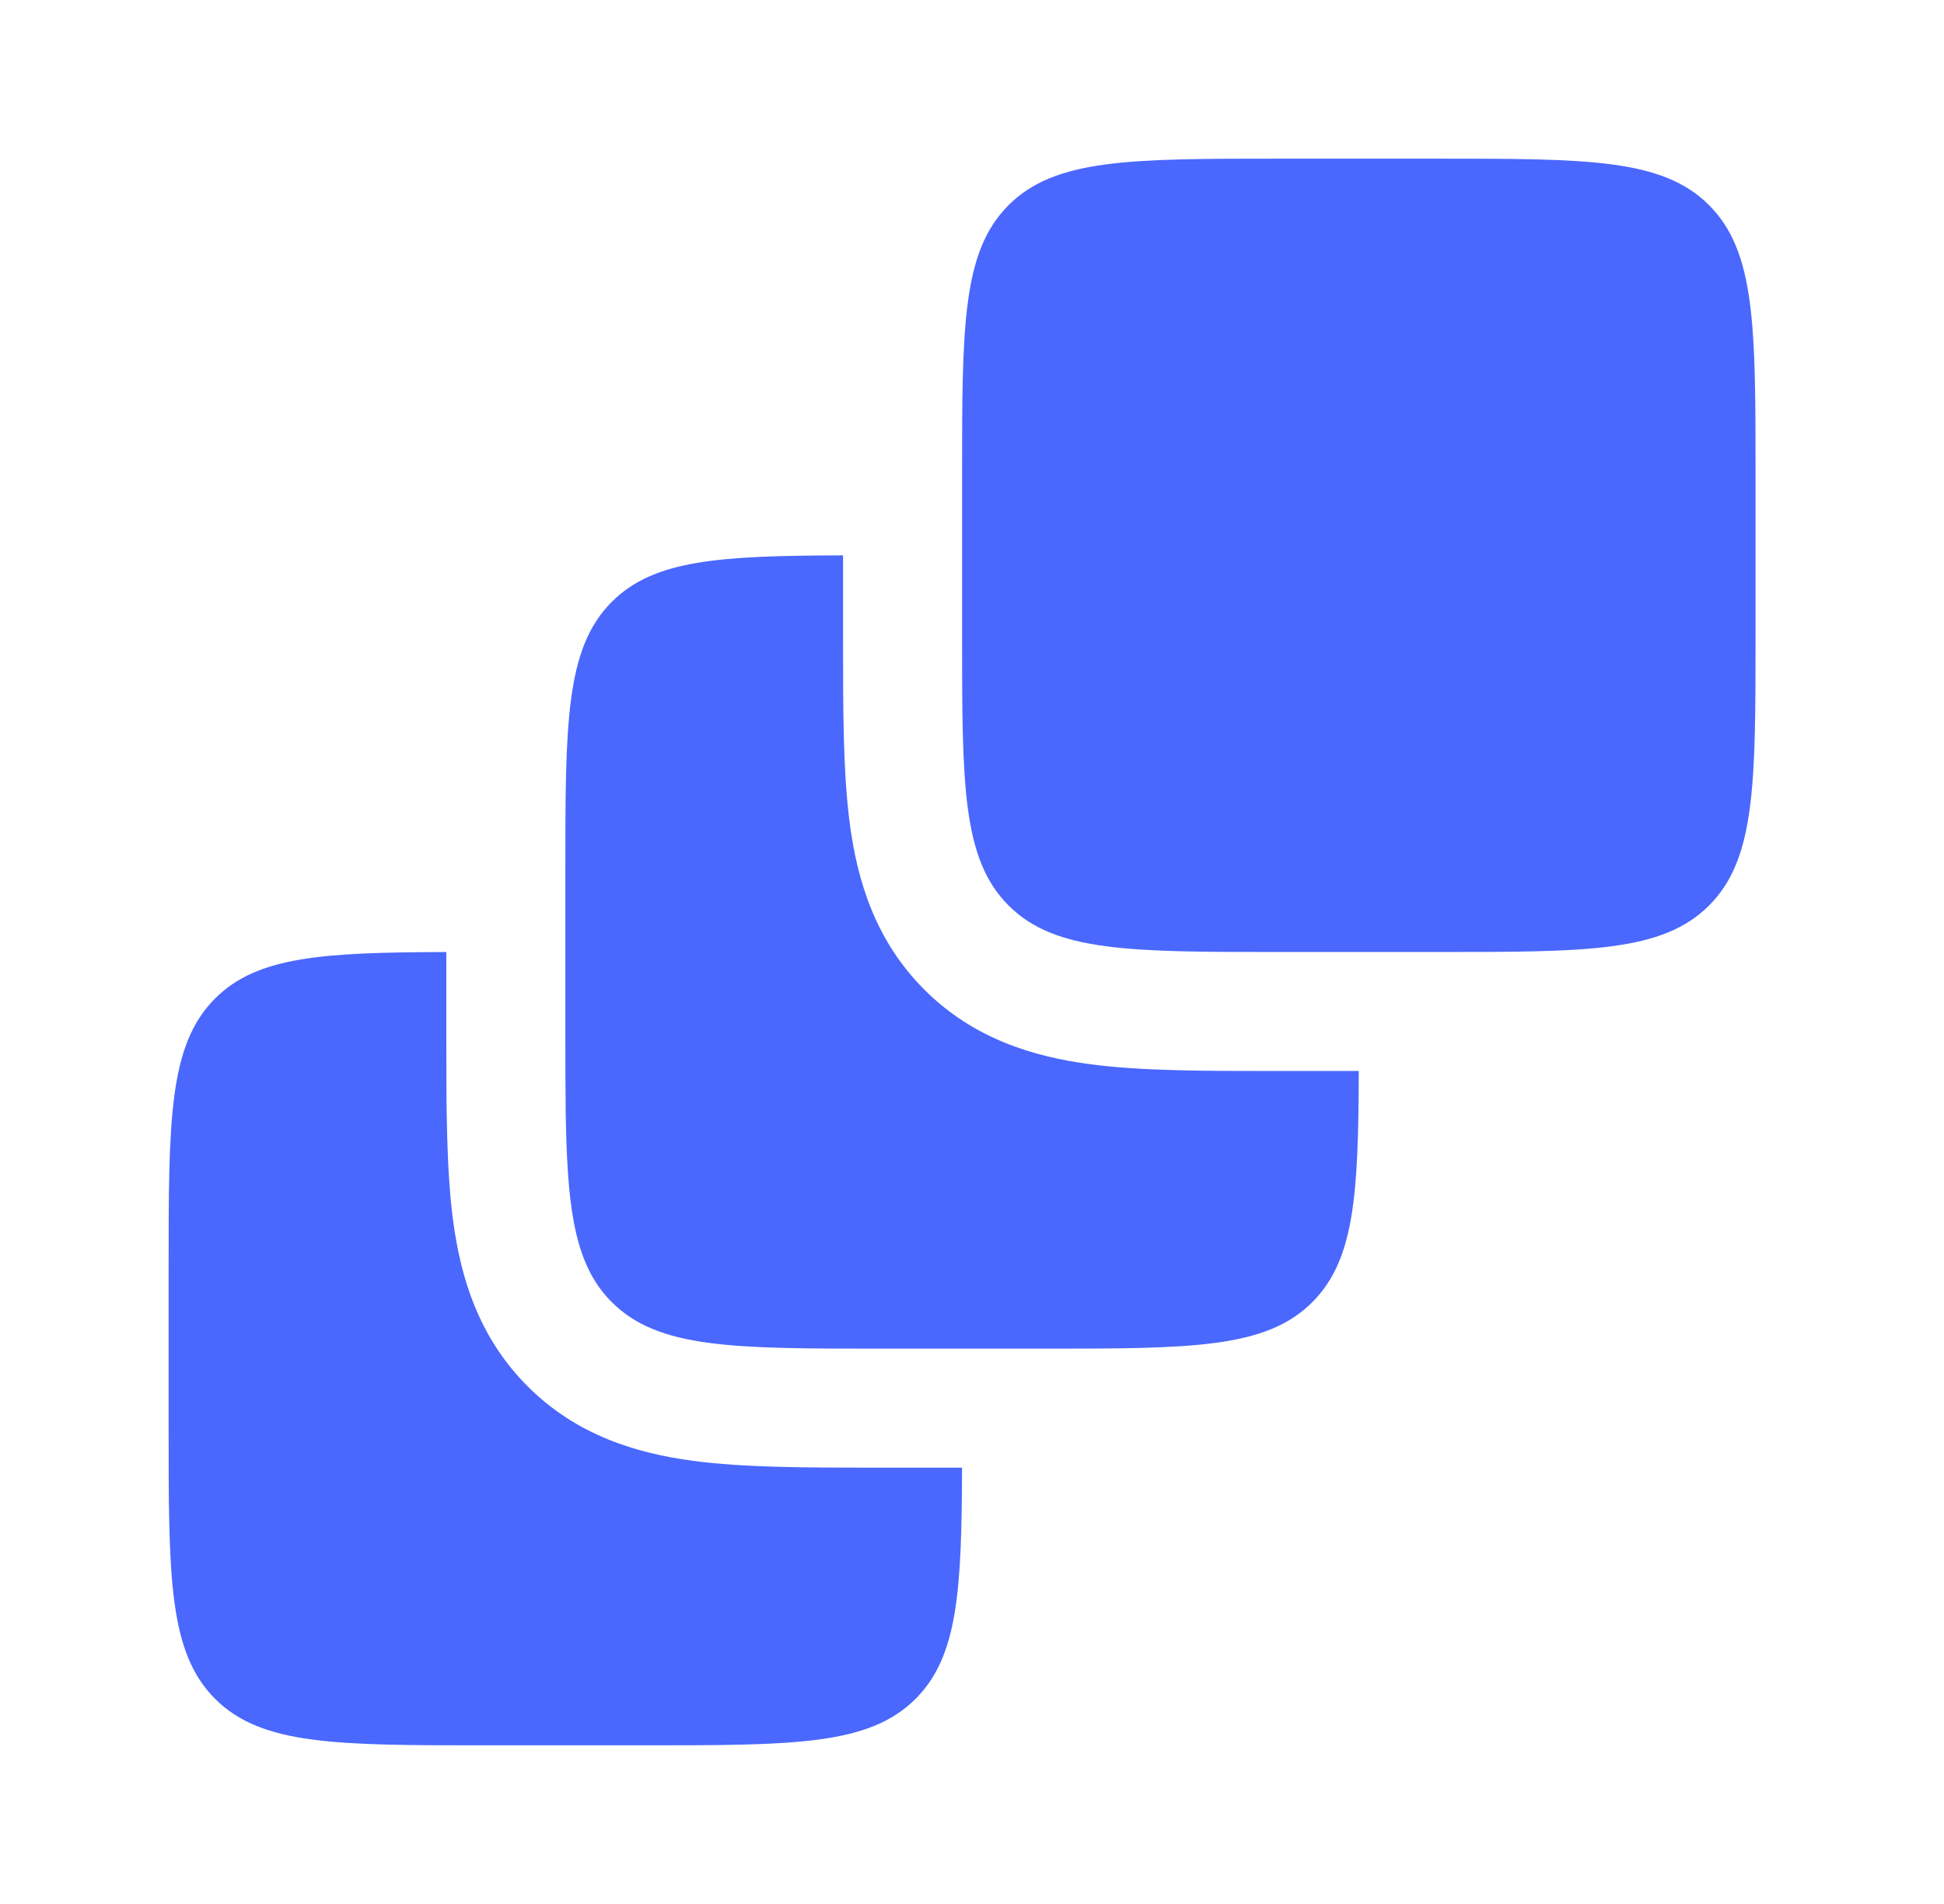
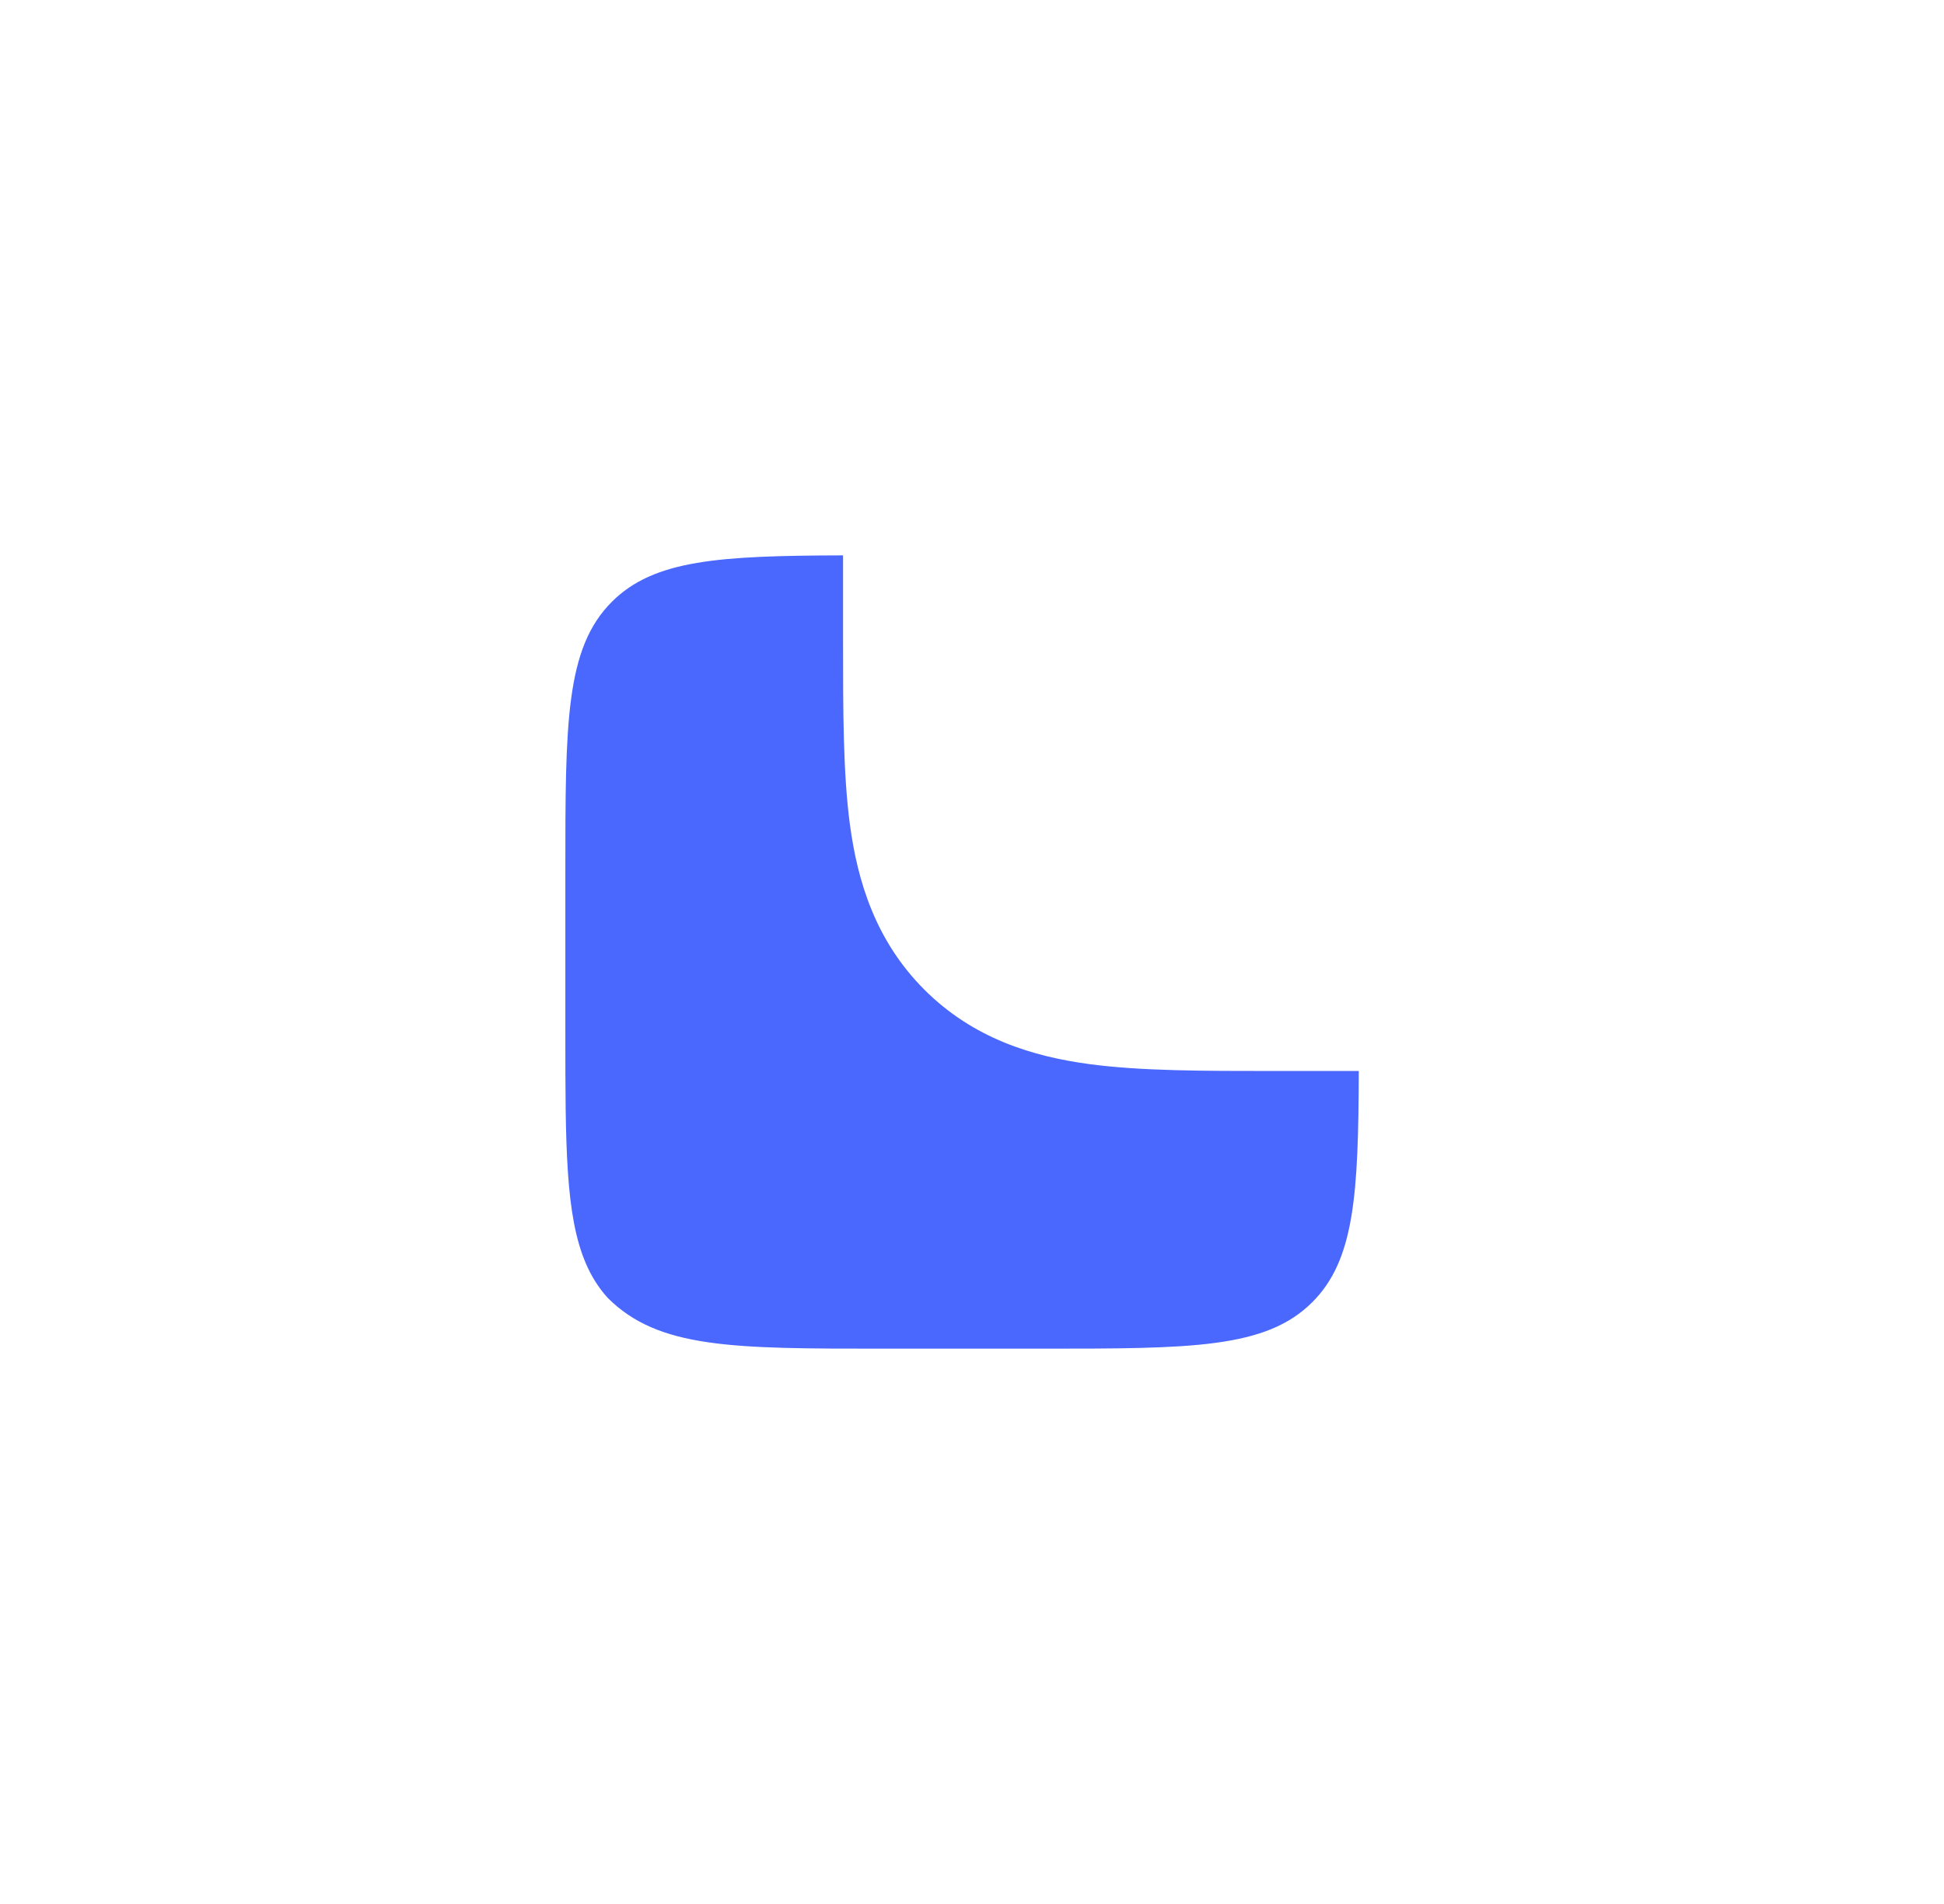
<svg xmlns="http://www.w3.org/2000/svg" width="49" height="48" viewBox="0 0 49 48" fill="none">
-   <path d="M24.25 12C24.25 8.229 24.25 6.343 25.422 5.172C26.593 4 28.479 4 32.25 4H36.25C40.021 4 41.907 4 43.078 5.172C44.25 6.343 44.25 8.229 44.25 12V16C44.25 19.771 44.25 21.657 43.078 22.828C41.907 24 40.021 24 36.25 24H32.25C28.479 24 26.593 24 25.422 22.828C24.25 21.657 24.25 19.771 24.25 16V12Z" fill="#4A68FE" />
-   <path d="M21.25 14.001C18.136 14.01 16.485 14.108 15.422 15.172C14.25 16.343 14.25 18.229 14.25 22V26C14.25 28.875 14.25 30.654 14.769 31.856C14.909 32.182 15.088 32.465 15.315 32.717C15.35 32.755 15.385 32.792 15.422 32.828C16.593 34 18.479 34 22.25 34H26.25C30.021 34 31.907 34 33.078 32.828C34.142 31.765 34.24 30.114 34.249 27L32.071 27C30.34 27 28.752 27 27.461 26.827C26.039 26.636 24.536 26.186 23.3 24.95C22.064 23.714 21.614 22.211 21.423 20.789C21.25 19.498 21.25 17.91 21.25 16.179L21.25 14.001Z" fill="#4A68FE" />
-   <path d="M11.25 24.001C8.136 24.01 6.485 24.108 5.422 25.172C4.25 26.343 4.25 28.229 4.25 32V36C4.25 39.771 4.25 41.657 5.422 42.828C6.593 44 8.479 44 12.25 44H16.25C20.021 44 21.907 44 23.078 42.828C24.142 41.765 24.24 40.114 24.249 37L22.071 37C20.34 37 18.752 37 17.461 36.827C16.039 36.636 14.536 36.186 13.3 34.95C12.064 33.714 11.614 32.211 11.423 30.789C11.25 29.498 11.25 27.91 11.25 26.179L11.25 24.001Z" fill="#4A68FE" />
+   <path d="M21.25 14.001C18.136 14.01 16.485 14.108 15.422 15.172C14.25 16.343 14.25 18.229 14.25 22V26C14.25 28.875 14.25 30.654 14.769 31.856C14.909 32.182 15.088 32.465 15.315 32.717C16.593 34 18.479 34 22.25 34H26.25C30.021 34 31.907 34 33.078 32.828C34.142 31.765 34.24 30.114 34.249 27L32.071 27C30.34 27 28.752 27 27.461 26.827C26.039 26.636 24.536 26.186 23.3 24.95C22.064 23.714 21.614 22.211 21.423 20.789C21.25 19.498 21.25 17.91 21.25 16.179L21.25 14.001Z" fill="#4A68FE" />
</svg>